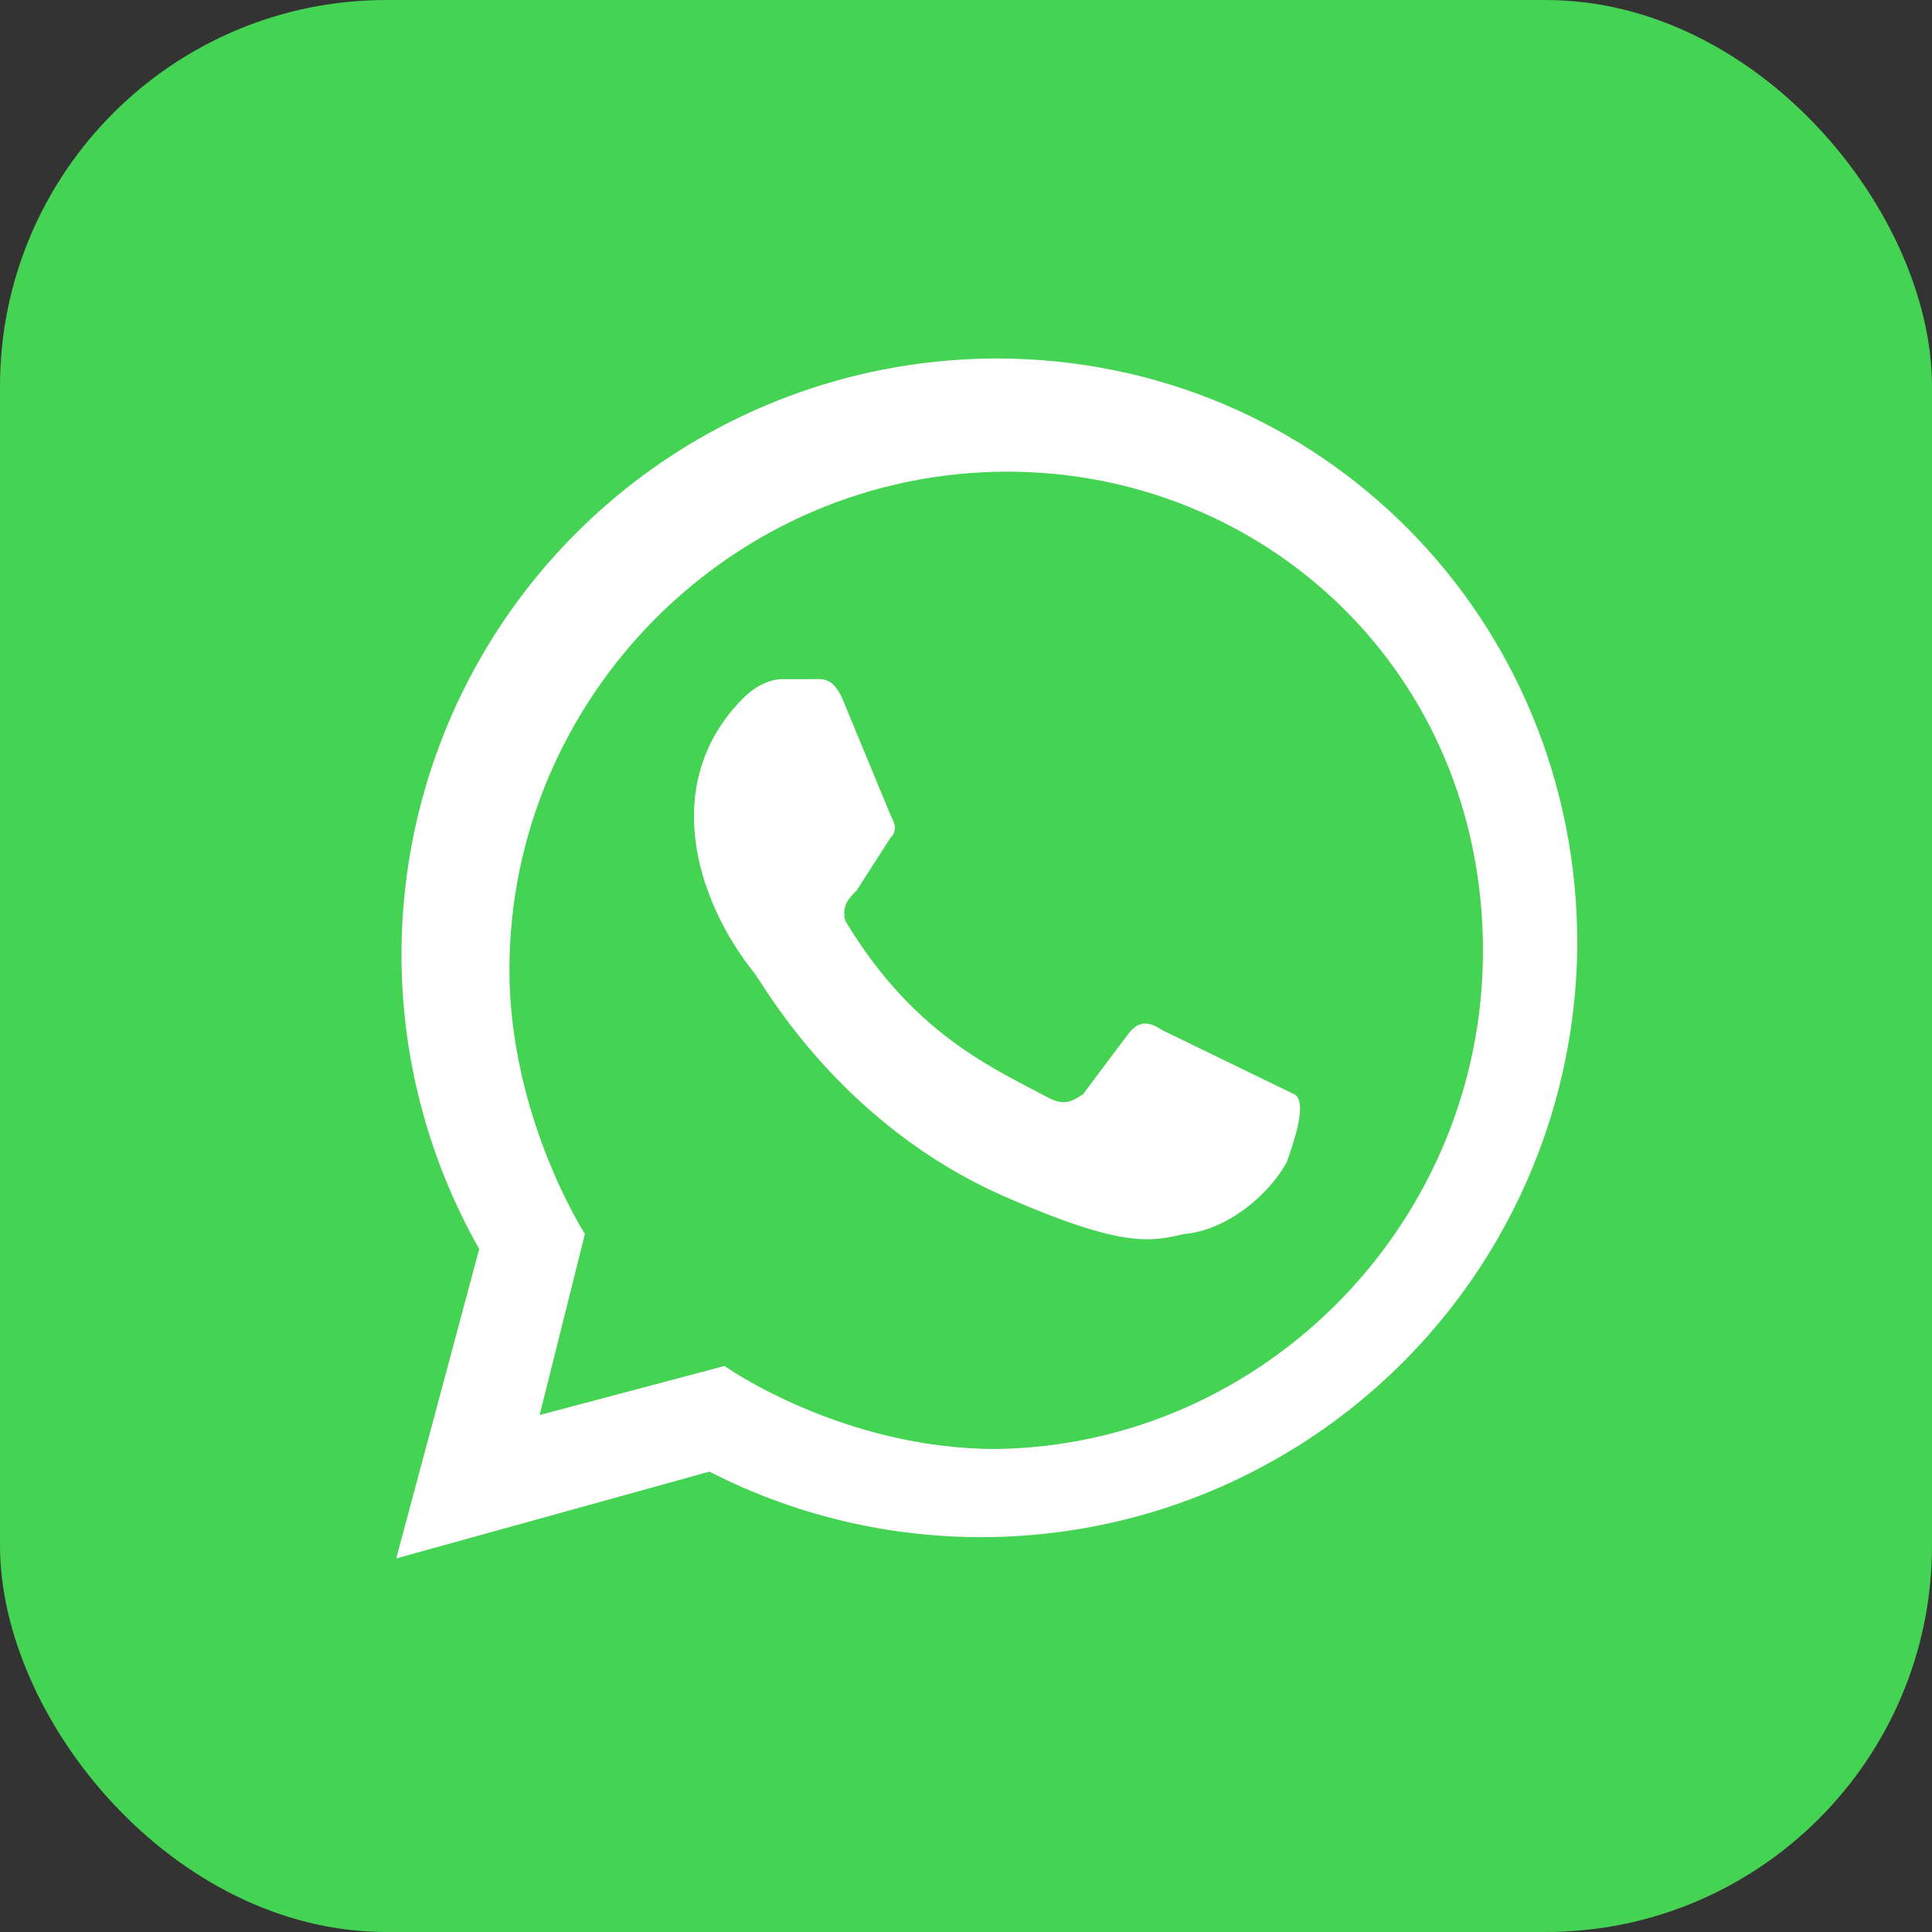
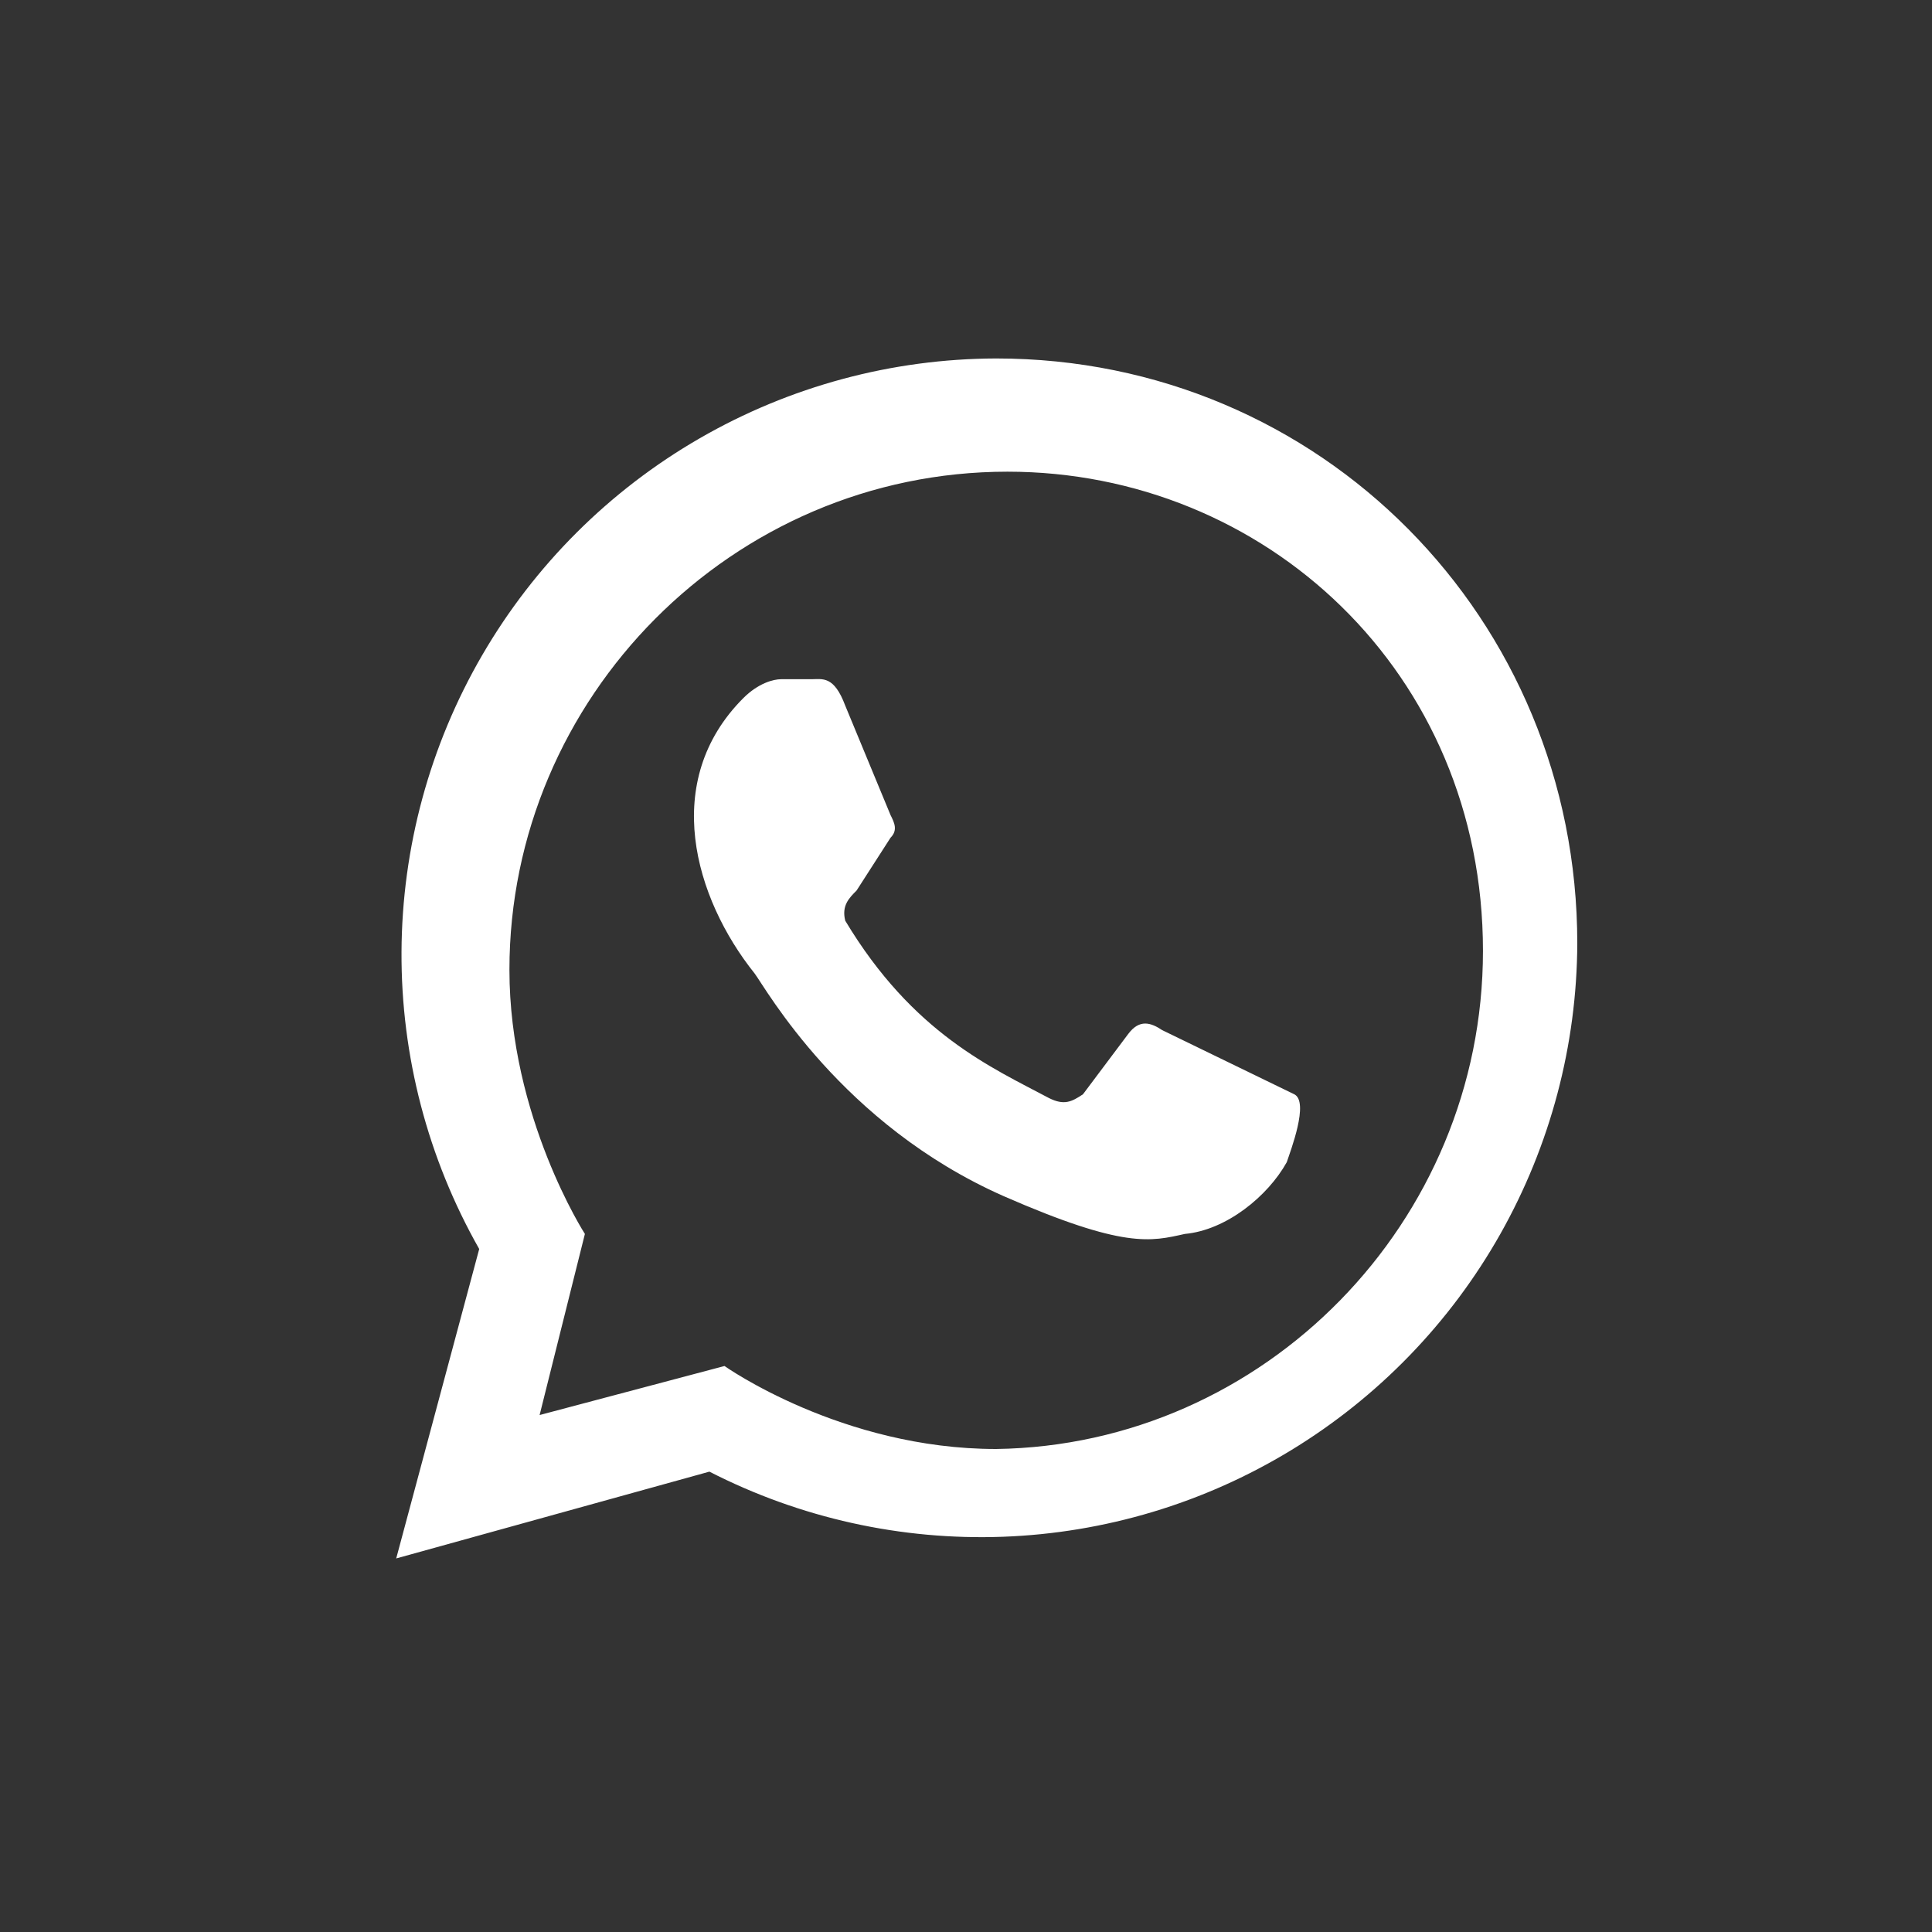
<svg xmlns="http://www.w3.org/2000/svg" width="50" height="50" viewBox="0 0 50 50" fill="none">
  <rect x="0" y="0" width="50" height="50" fill="#333333" stroke="none" />
-   <rect width="50" height="50" rx="10" fill="#45D354" />
  <path d="M30.078 26.66C29.785 26.465 29.492 26.367 29.199 26.758L28.027 28.32C27.734 28.516 27.539 28.613 27.148 28.418C25.684 27.637 23.633 26.758 21.875 23.828C21.777 23.438 21.973 23.242 22.168 23.047L23.047 21.68C23.242 21.484 23.145 21.289 23.047 21.094L21.875 18.262C21.582 17.48 21.289 17.578 20.996 17.578H20.215C20.02 17.578 19.629 17.676 19.238 18.066C17.09 20.215 17.969 23.242 19.531 25.195C19.824 25.586 21.777 29.102 25.977 30.957C29.102 32.324 29.785 32.129 30.664 31.934C31.738 31.836 32.812 30.957 33.301 30.078C33.398 29.785 33.887 28.516 33.496 28.32L30.078 26.66ZM25.781 37.5C21.777 37.5 18.75 35.352 18.75 35.352L13.965 36.621L15.137 31.934C15.137 31.934 13.184 28.906 13.184 25.098C13.184 18.066 18.945 12.207 26.074 12.207C32.715 12.207 38.379 17.383 38.379 24.609C38.379 31.641 32.715 37.402 25.781 37.5ZM10.254 40.332L18.359 38.086C20.707 39.288 23.323 39.868 25.959 39.771C28.594 39.674 31.161 38.903 33.413 37.532C35.666 36.16 37.53 34.235 38.827 31.938C40.123 29.642 40.81 27.051 40.82 24.414C40.82 16.016 34.18 9.277 25.781 9.277C23.086 9.284 20.439 9.997 18.105 11.345C15.77 12.693 13.83 14.629 12.476 16.961C11.123 19.292 10.404 21.937 10.391 24.633C10.378 27.328 11.072 29.98 12.402 32.324" fill="white" />
</svg>